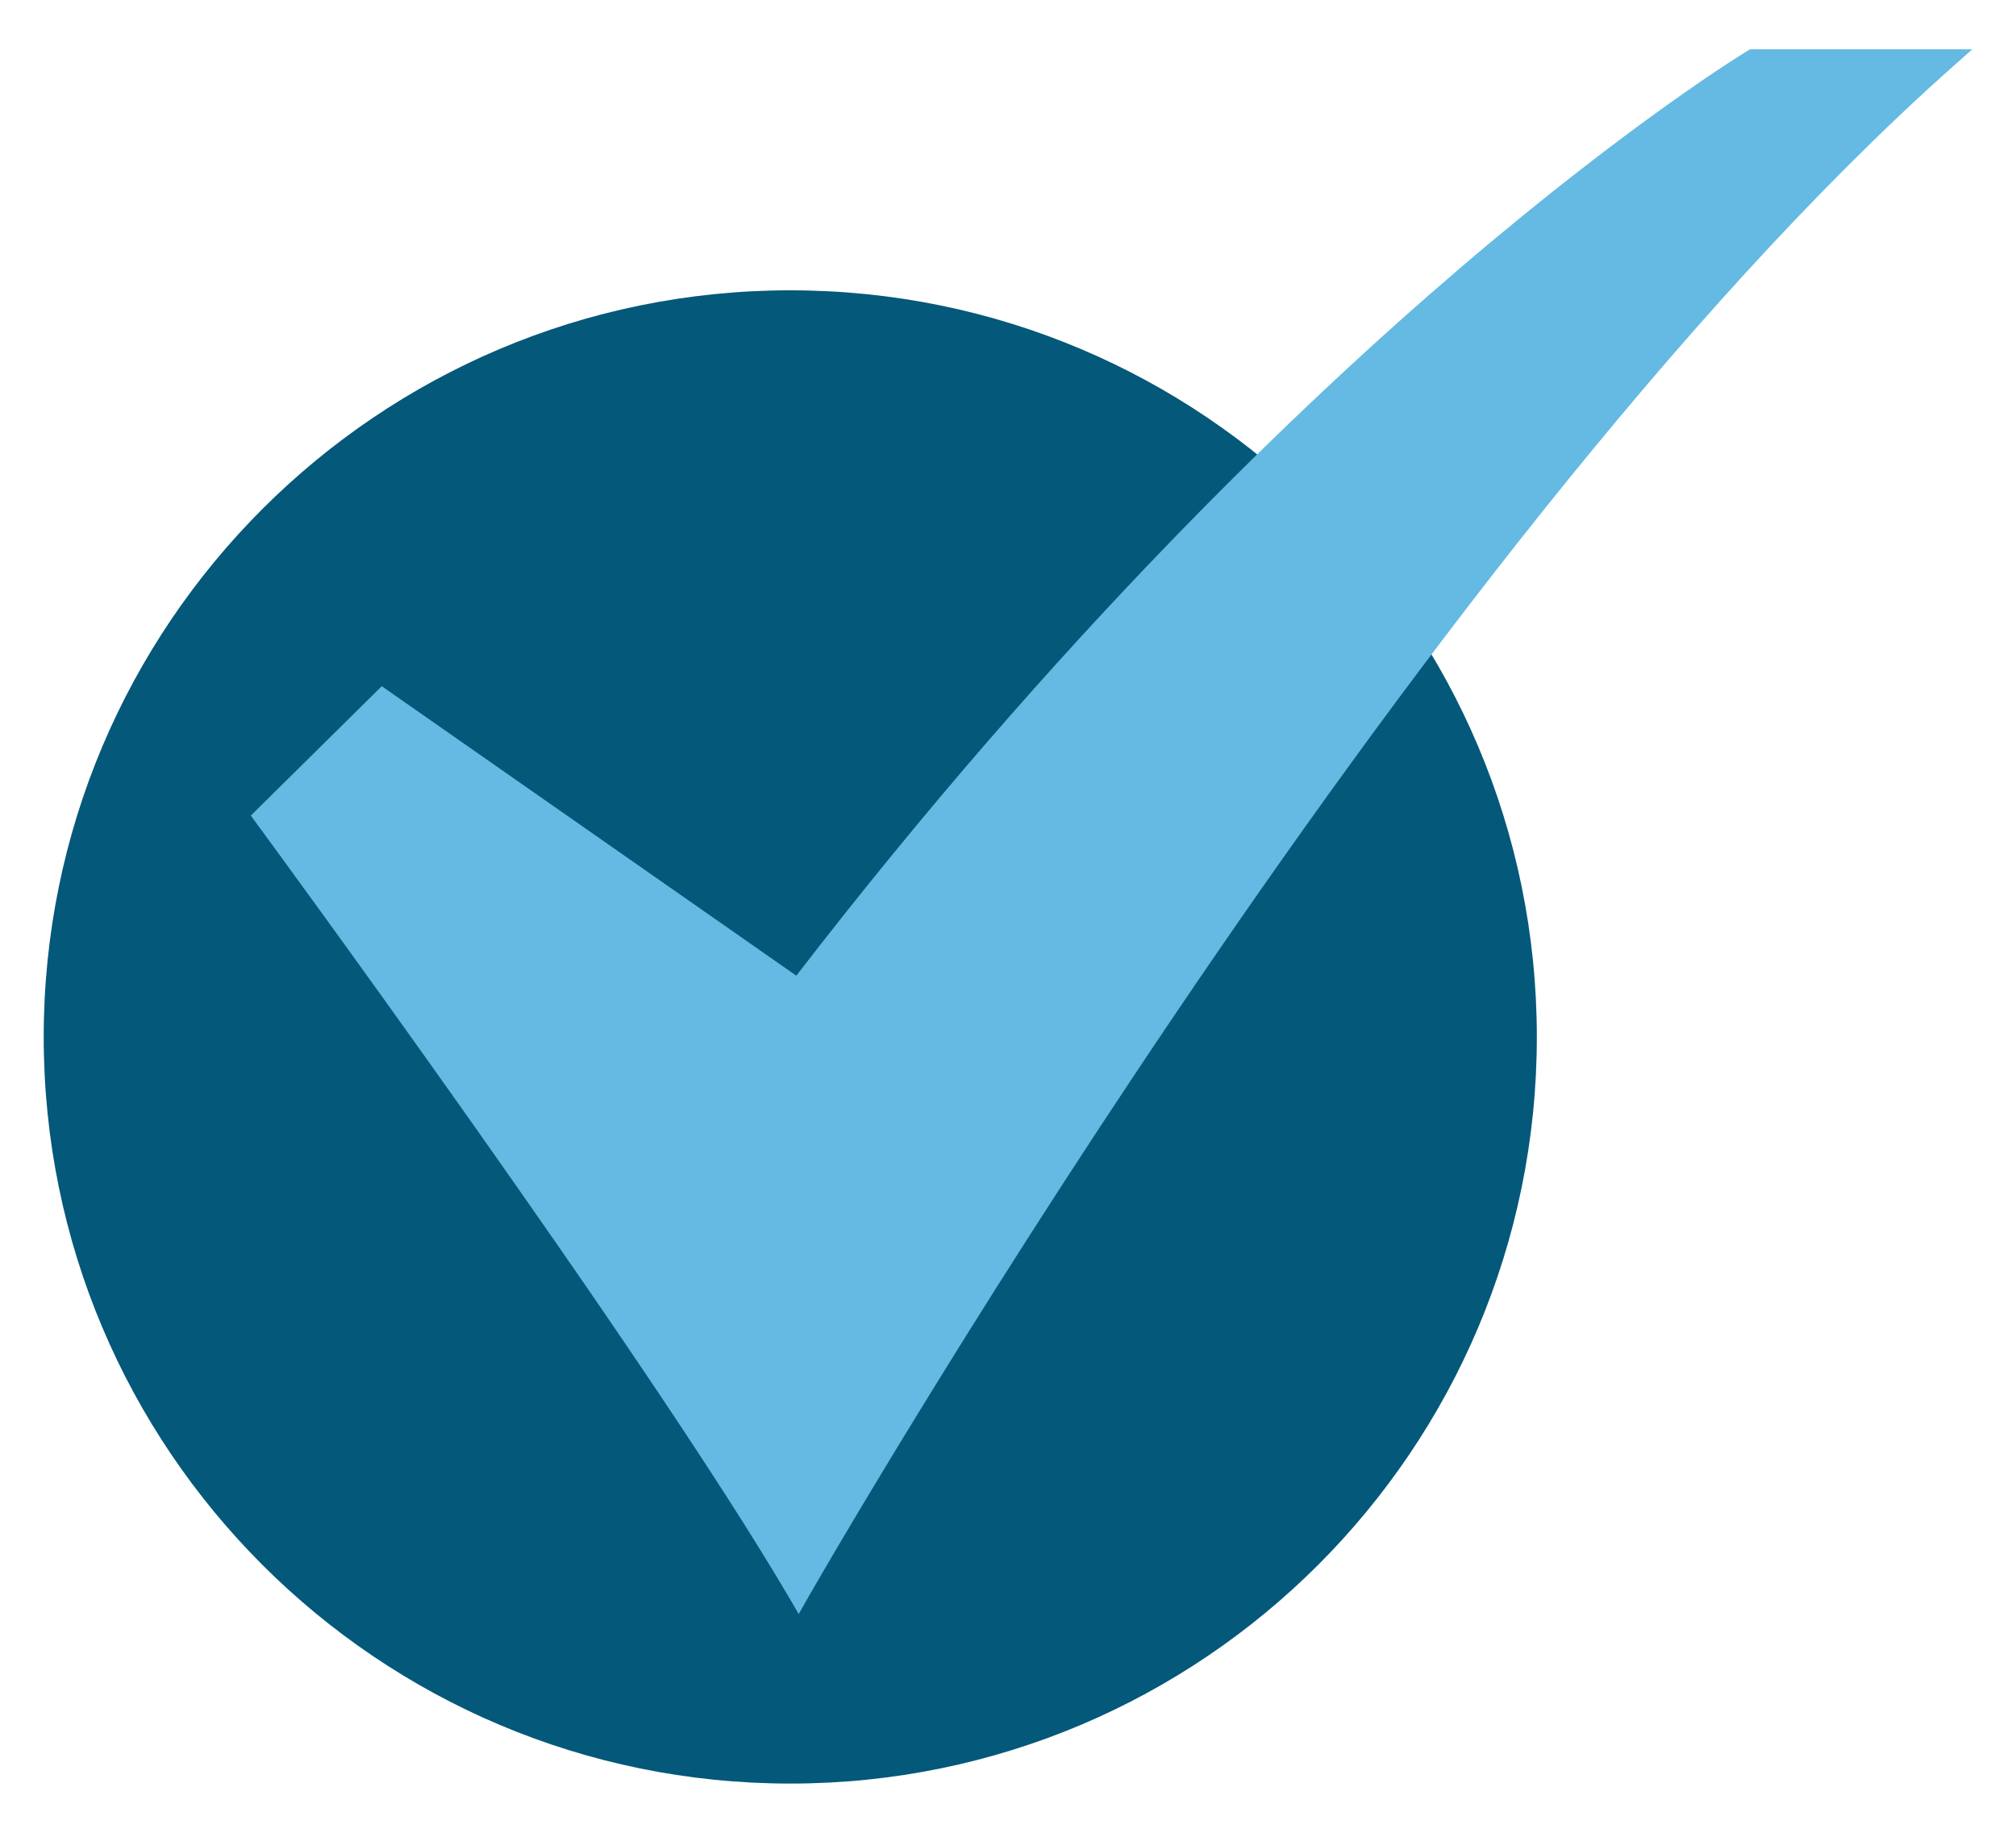
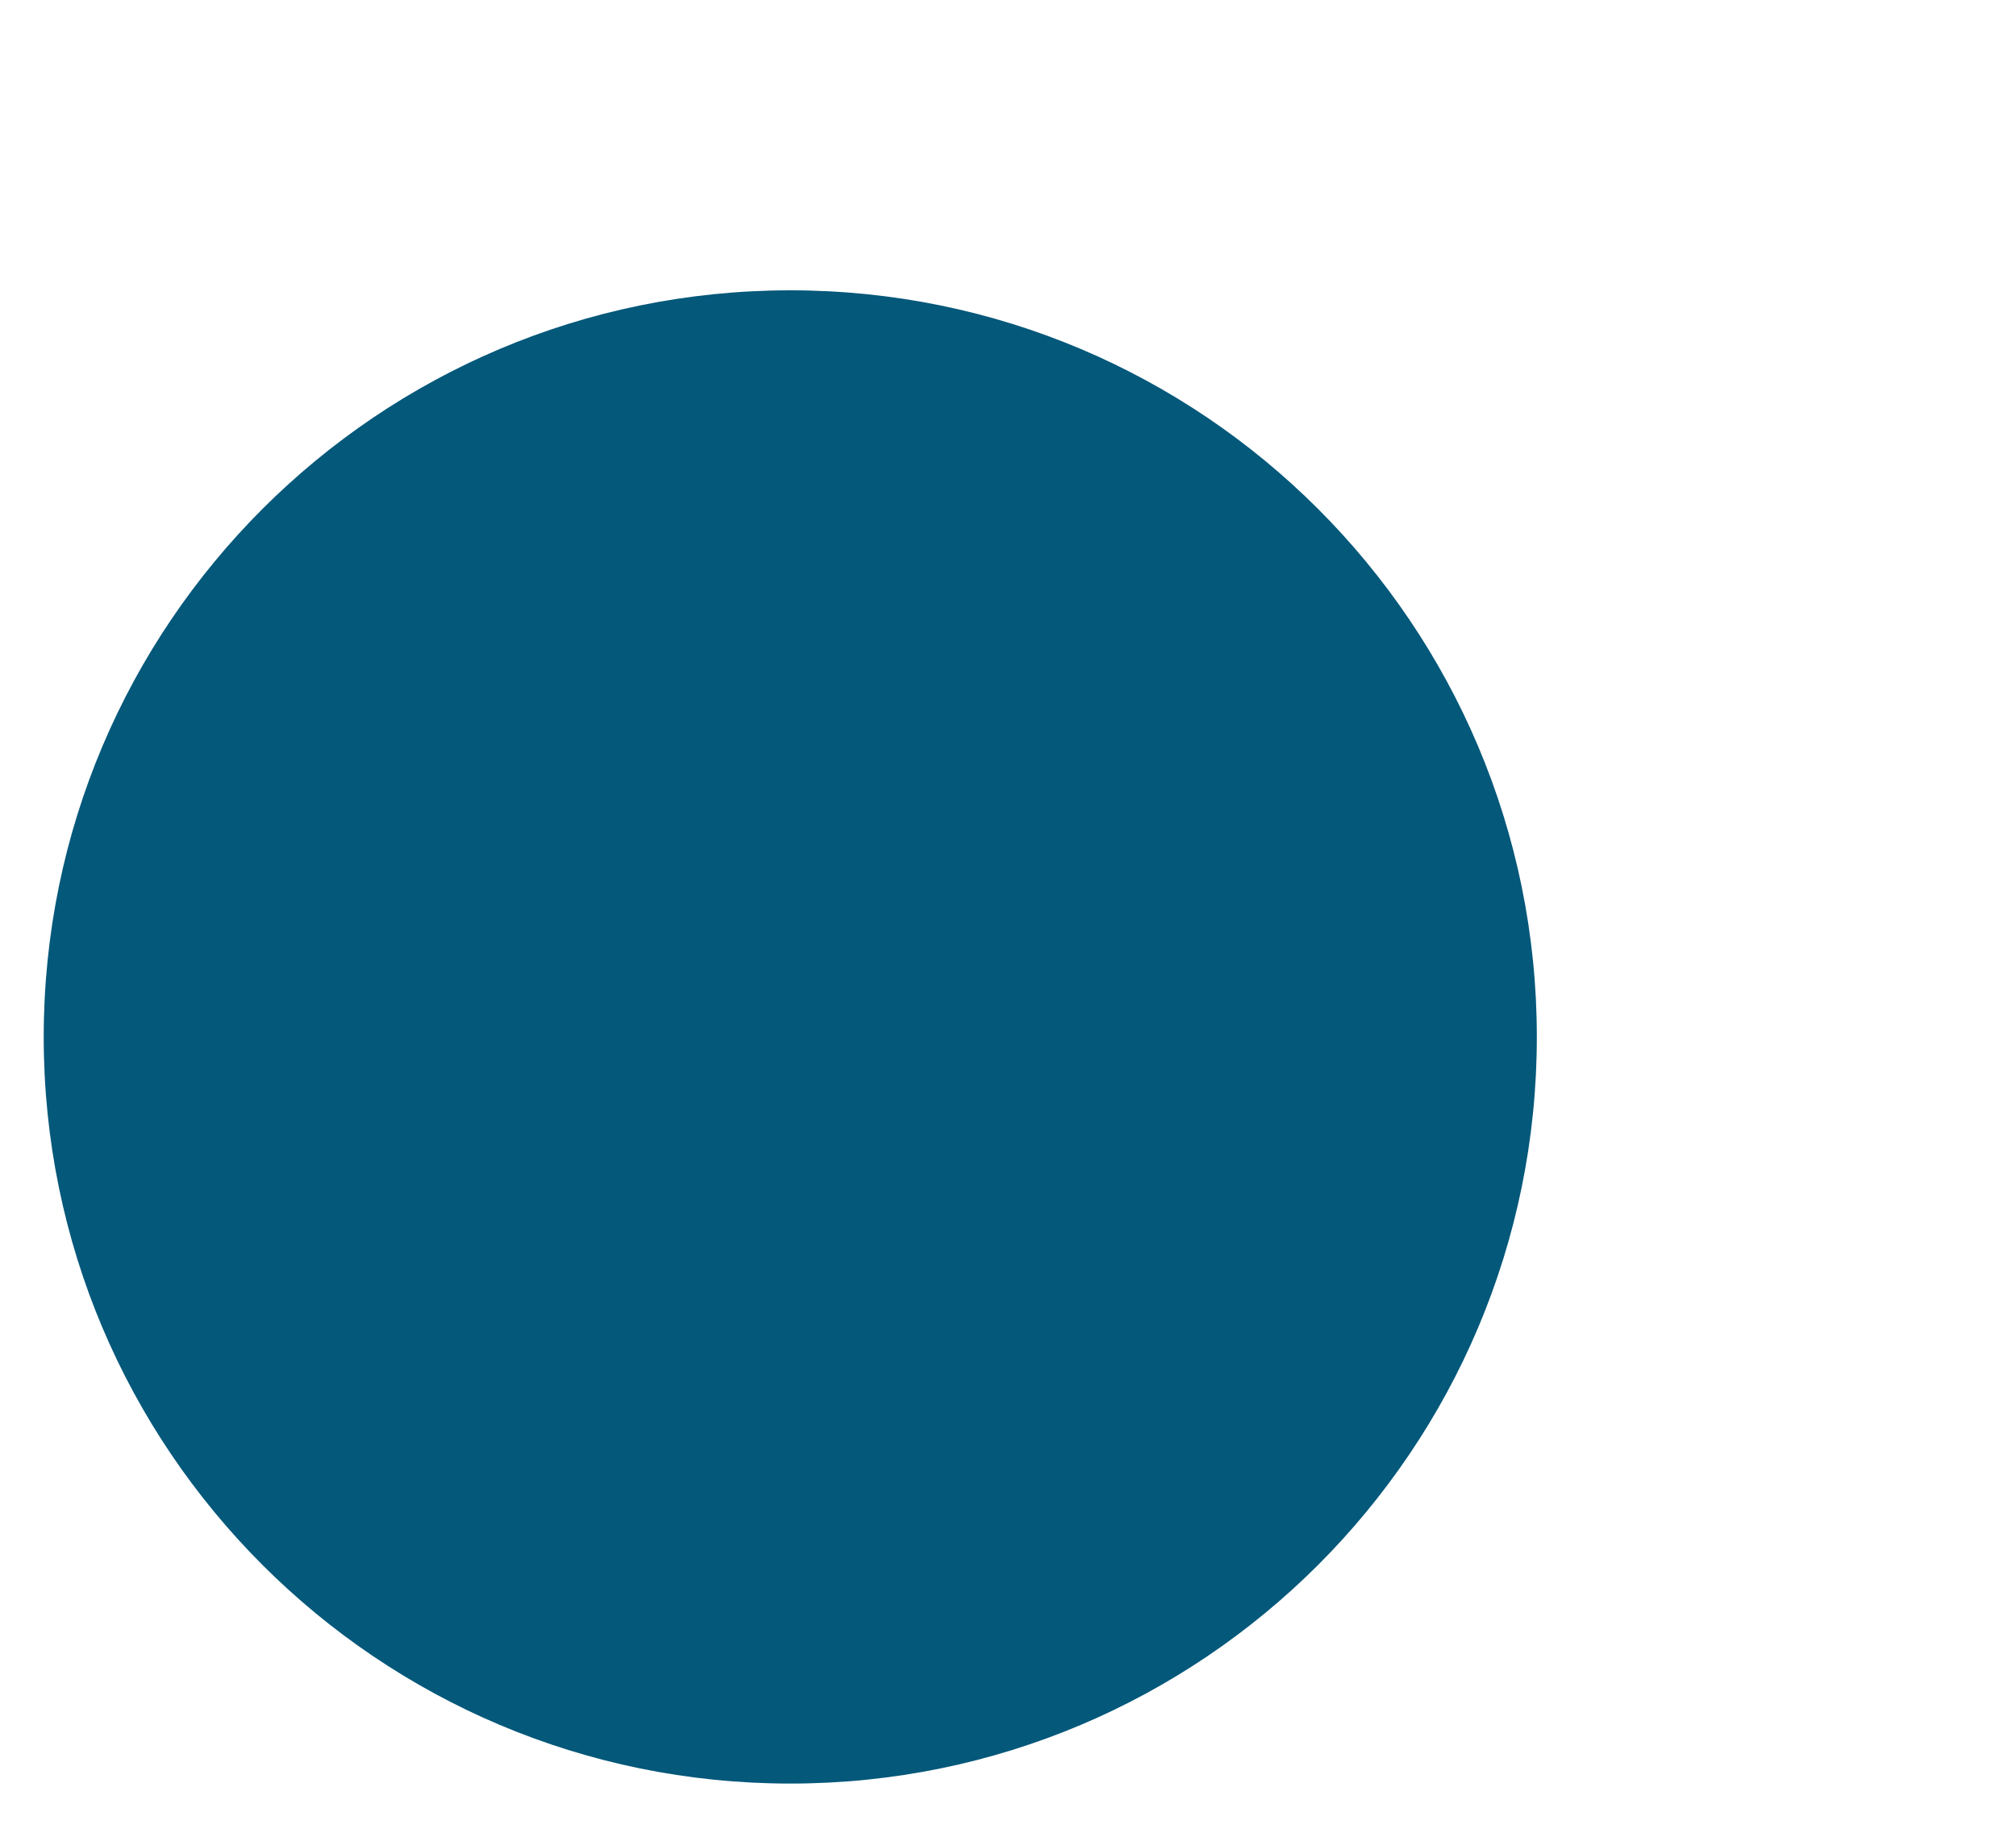
<svg xmlns="http://www.w3.org/2000/svg" width="22" height="20" viewBox="0 0 22 20" fill="none">
  <path d="M8.624 19.463C13.123 19.463 16.771 15.815 16.771 11.316C16.771 6.816 13.123 3.168 8.624 3.168C4.125 3.168 0.477 6.816 0.477 11.316C0.477 15.815 4.125 19.463 8.624 19.463Z" fill="#04587A" />
-   <path d="M8.716 17.613L8.613 17.436C7.034 14.747 2.84 9.04 2.797 8.982L2.737 8.9L4.166 7.488L8.69 10.647C11.538 6.951 14.195 4.412 15.928 2.93C17.824 1.308 19.058 0.562 19.071 0.554L19.099 0.538H21.523L21.291 0.744C15.336 6.048 8.882 17.322 8.817 17.435L8.716 17.613Z" fill="#64BAE2" />
</svg>